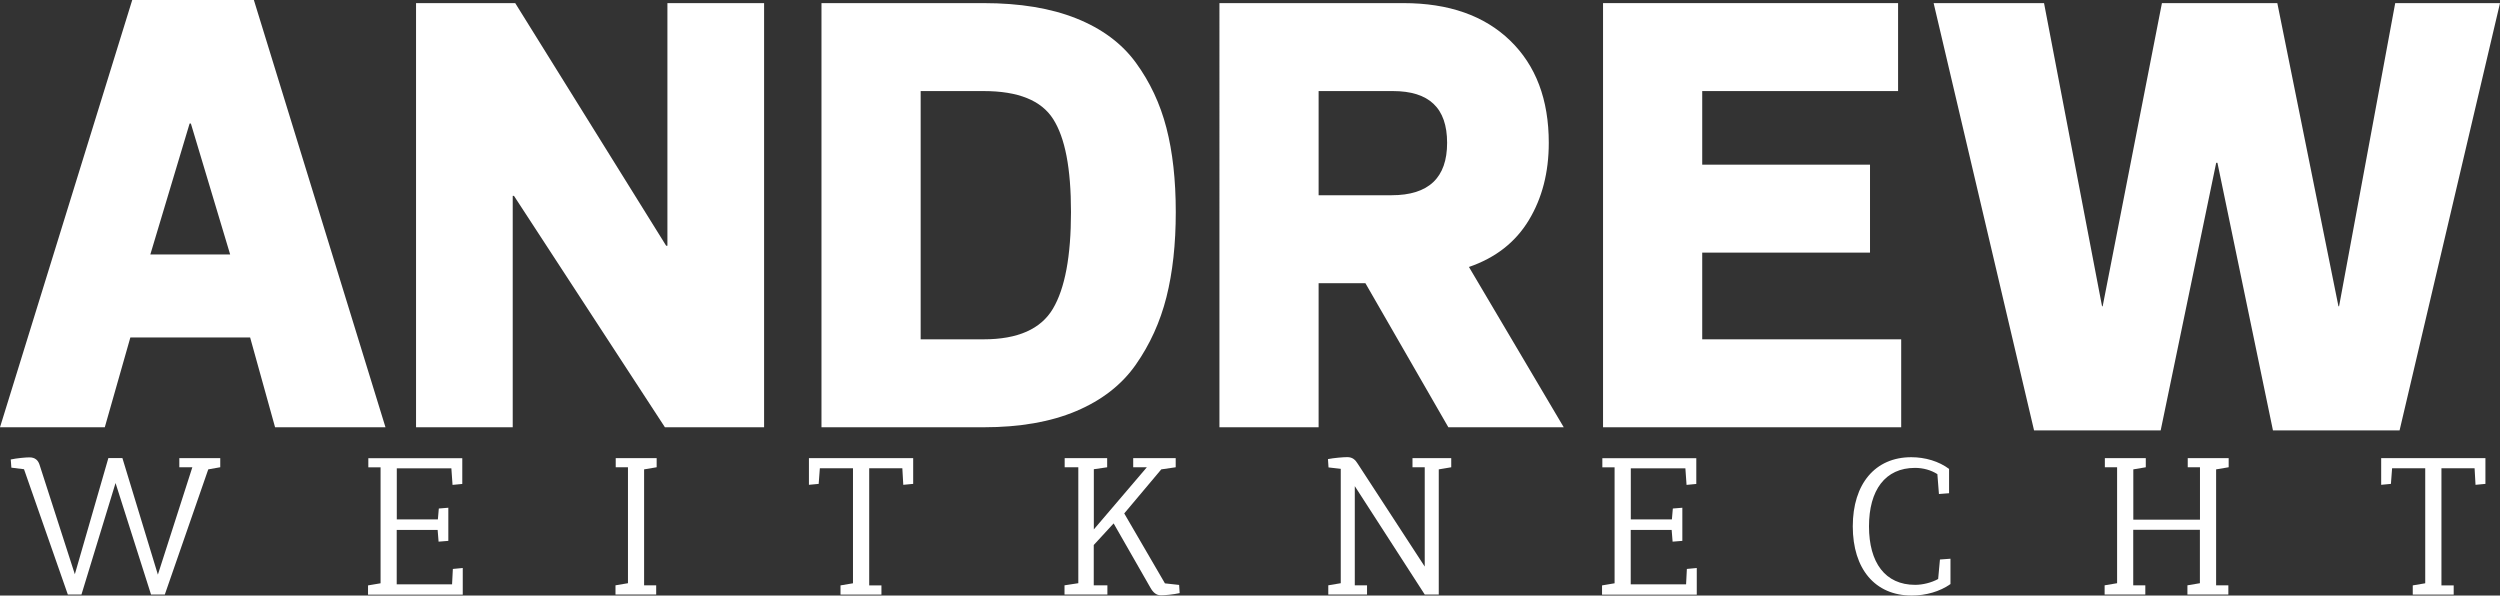
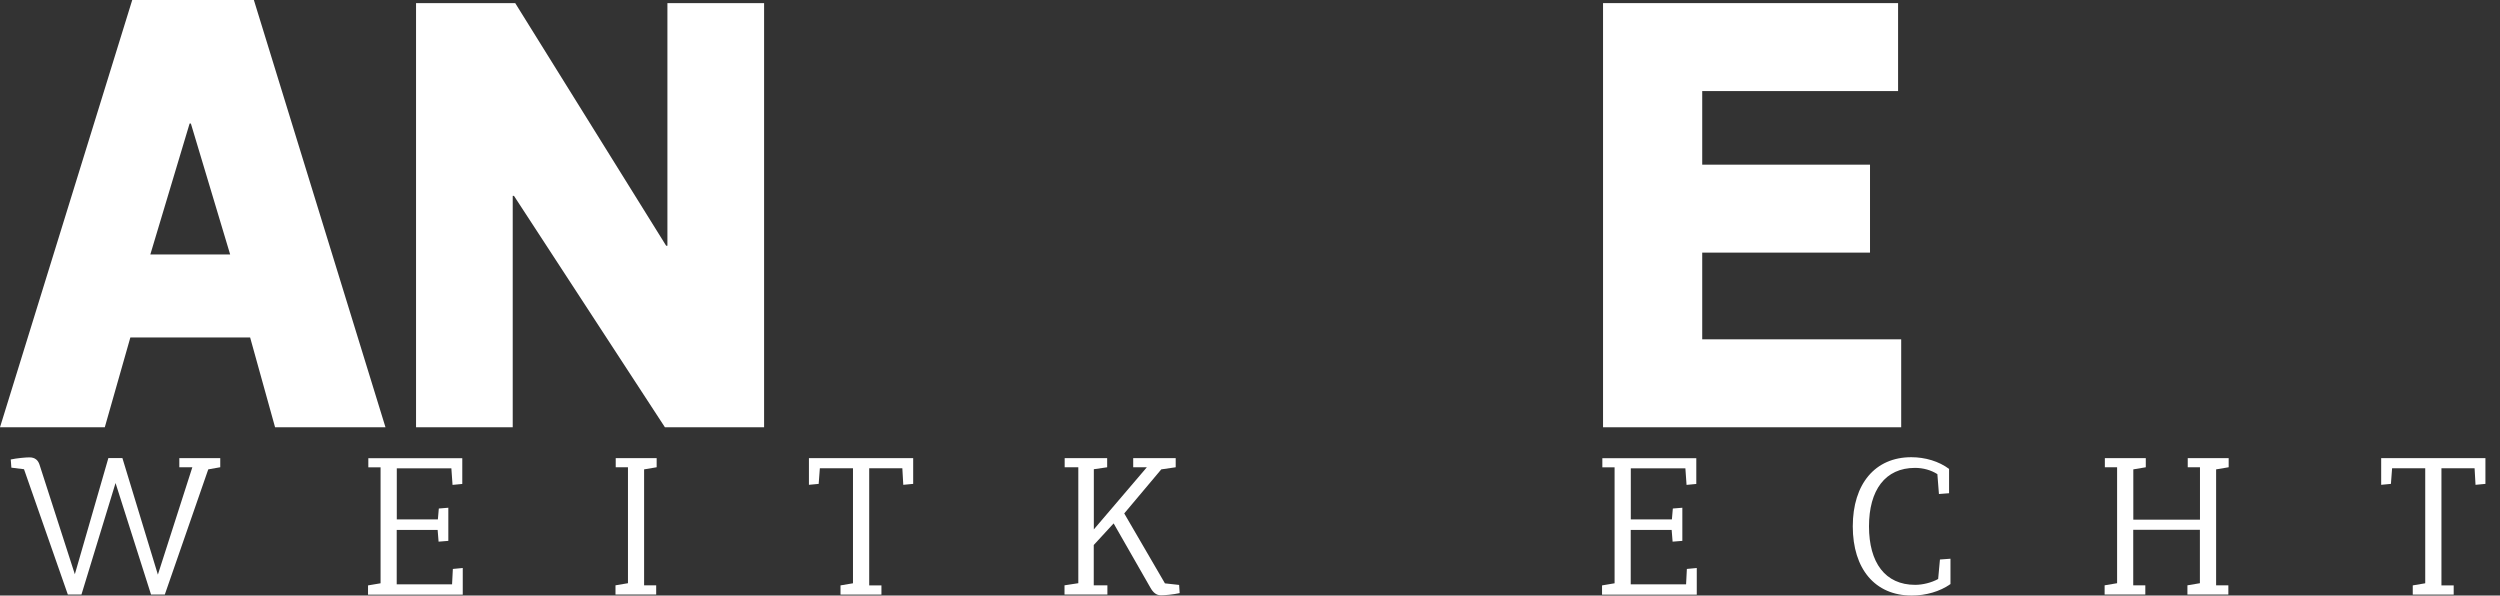
<svg xmlns="http://www.w3.org/2000/svg" id="Layer_1" viewBox="0 0 320.64 76.38">
  <rect x="0" y="0" width="320.64" height="76.38" fill="#333333" stroke="none" />
  <defs>
    <style>.cls-1{fill:#fff;}</style>
  </defs>
  <path class="cls-1" d="M35.28,54.8l-3.2-11.52h-15.36l-3.28,11.52H0L16.96,0h15.6l16.88,54.8h-14.16ZM24.48,15.84h-.16l-5.04,16.8h10.24l-5.04-16.8Z" />
  <path class="cls-1" d="M65.76,54.8h-12.4V.4h12.72l19.36,31.12h.16V.4h12.4v54.4h-12.72l-19.36-29.68h-.16v29.68Z" />
-   <path class="cls-1" d="M126.16,54.8h-20.8V.4h20.8c4.64,0,8.6.65,11.88,1.96,3.28,1.31,5.83,3.2,7.64,5.68,1.81,2.48,3.12,5.27,3.92,8.36.8,3.09,1.2,6.69,1.2,10.8s-.4,7.75-1.2,10.92c-.8,3.17-2.11,6.05-3.92,8.64-1.81,2.59-4.36,4.57-7.64,5.96-3.28,1.39-7.24,2.08-11.88,2.08ZM118.08,43.52h8.08c4.37,0,7.33-1.31,8.88-3.92,1.55-2.61,2.32-6.75,2.32-12.4s-.76-9.52-2.28-11.92-4.49-3.6-8.92-3.6h-8.08v31.84Z" />
-   <path class="cls-1" d="M200.56,54.8h-14.8l-10.64-18.48h-6v18.48h-12.72V.4h23.6c5.81,0,10.37,1.6,13.68,4.8,3.31,3.2,4.96,7.57,4.96,13.12,0,3.79-.85,7.09-2.56,9.92-1.71,2.83-4.27,4.83-7.68,6l12.16,20.56ZM169.12,11.68v13.36h9.36c4.75,0,7.12-2.24,7.12-6.72s-2.32-6.64-6.96-6.64h-9.52Z" />
  <path class="cls-1" d="M243.44.4v11.28h-25.12v9.44h21.52v11.28h-21.52v11.12h25.52v11.28h-38.24V.4h37.84Z" />
-   <path class="cls-1" d="M284.4,20.88h-.16l-7.12,34.32h-16.24L248,.4h14.16l7.44,38.88h.08L277.28.4h14.8l7.84,38.88h.08L307.2.4h13.44l-12.88,54.8h-16.24l-7.12-34.32Z" />
  <path class="cls-1" d="M28.23,59.93l-1.52.27-5.57,16.05h-1.77l-4.55-14.3-4.37,14.3h-1.75l-5.62-16.07-1.62-.2-.08-1.05c.8-.17,1.92-.27,2.4-.27.73,0,1.12.38,1.3.97l4.52,14.02,4.3-14.9h1.8l4.55,14.95,4.42-13.77h-1.67v-1.17h5.25v1.17Z" />
  <path class="cls-1" d="M47.21,75.08l1.6-.27v-14.87h-1.57v-1.17h12.05v3.3l-1.25.12-.15-2.12h-7v6.55h5.27l.12-1.4,1.22-.1v4.25l-1.25.1-.12-1.5h-5.25v6.97h7.1l.1-1.97,1.27-.12v3.42h-12.15v-1.18Z" />
  <path class="cls-1" d="M84.21,59.93l-1.6.27v14.87h1.55v1.18h-5.22v-1.18l1.6-.27v-14.87h-1.57v-1.17h5.25v1.17Z" />
  <path class="cls-1" d="M115.73,60.06h-4.25v15.02h1.57v1.18h-5.25v-1.18l1.6-.27v-14.75h-4.25l-.15,2-1.25.12v-3.42h13.37v3.3l-1.27.12-.12-2.12Z" />
  <path class="cls-1" d="M142.01,59.93l-1.72.25v7.72l6.8-7.97h-1.75v-1.17h5.45v1.17l-1.85.27-4.75,5.65,5.22,8.97,1.82.2.07,1.05c-.8.18-1.9.28-2.4.28-.6,0-1-.35-1.35-.97l-4.72-8.25-2.55,2.77v5.17h1.75v1.18h-5.5v-1.18l1.77-.27v-14.87h-1.75v-1.17h5.45v1.17Z" />
-   <path class="cls-1" d="M182.73,72.68v-12.75h-1.57v-1.17h4.97v1.17l-1.6.27v16.05h-1.8l-8.97-13.9v12.72h1.57v1.18h-4.97v-1.18l1.6-.27v-14.67l-1.57-.18-.07-1.07c.77-.15,1.95-.25,2.47-.25.67,0,1.02.32,1.35.85l8.6,13.2Z" />
  <path class="cls-1" d="M205.48,75.08l1.6-.27v-14.87h-1.57v-1.17h12.05v3.3l-1.25.12-.15-2.12h-7v6.55h5.27l.12-1.4,1.22-.1v4.25l-1.25.1-.12-1.5h-5.25v6.97h7.1l.1-1.97,1.27-.12v3.42h-12.15v-1.18Z" />
  <path class="cls-1" d="M245.18,76.38c-4.7,0-7.55-3.42-7.55-8.87s2.87-8.87,7.5-8.87c1.8,0,3.55.53,4.85,1.5v3.12l-1.3.1-.2-2.55c-.82-.52-1.82-.8-2.87-.8-3.82,0-5.9,2.85-5.9,7.5s2.07,7.5,5.92,7.5c.97,0,2.1-.28,2.95-.75l.23-2.5,1.35-.1v3.25c-1.37.97-3.17,1.47-4.97,1.47Z" />
  <path class="cls-1" d="M285.83,59.93l-1.6.27v14.87h1.57v1.18h-5.25v-1.18l1.6-.27v-6.85h-8.55v7.12h1.55v1.18h-5.22v-1.18l1.6-.27v-14.87h-1.57v-1.17h5.25v1.17l-1.6.27v6.45h8.55v-6.72h-1.57v-1.17h5.25v1.17Z" />
  <path class="cls-1" d="M317.38,60.06h-4.25v15.02h1.57v1.18h-5.25v-1.18l1.6-.27v-14.75h-4.25l-.15,2-1.25.12v-3.42h13.37v3.3l-1.27.12-.12-2.12Z" />
</svg>